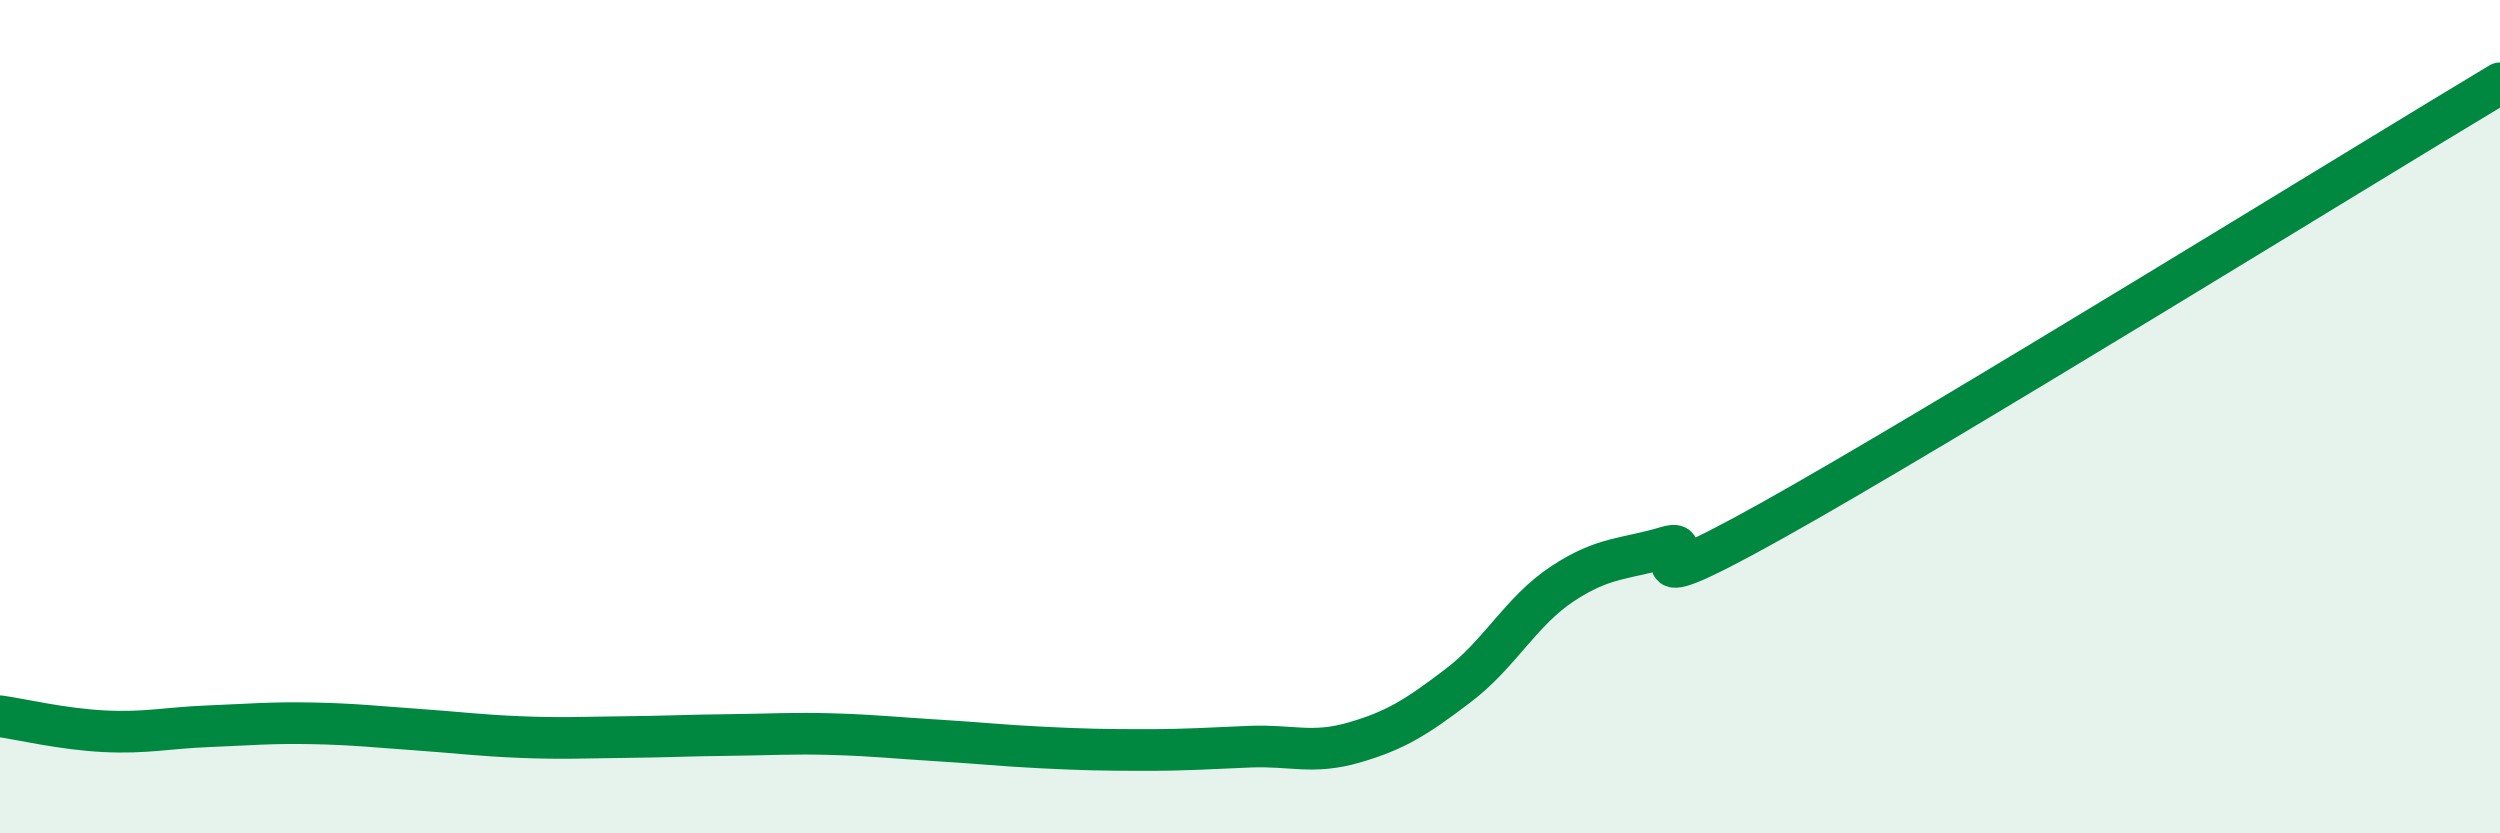
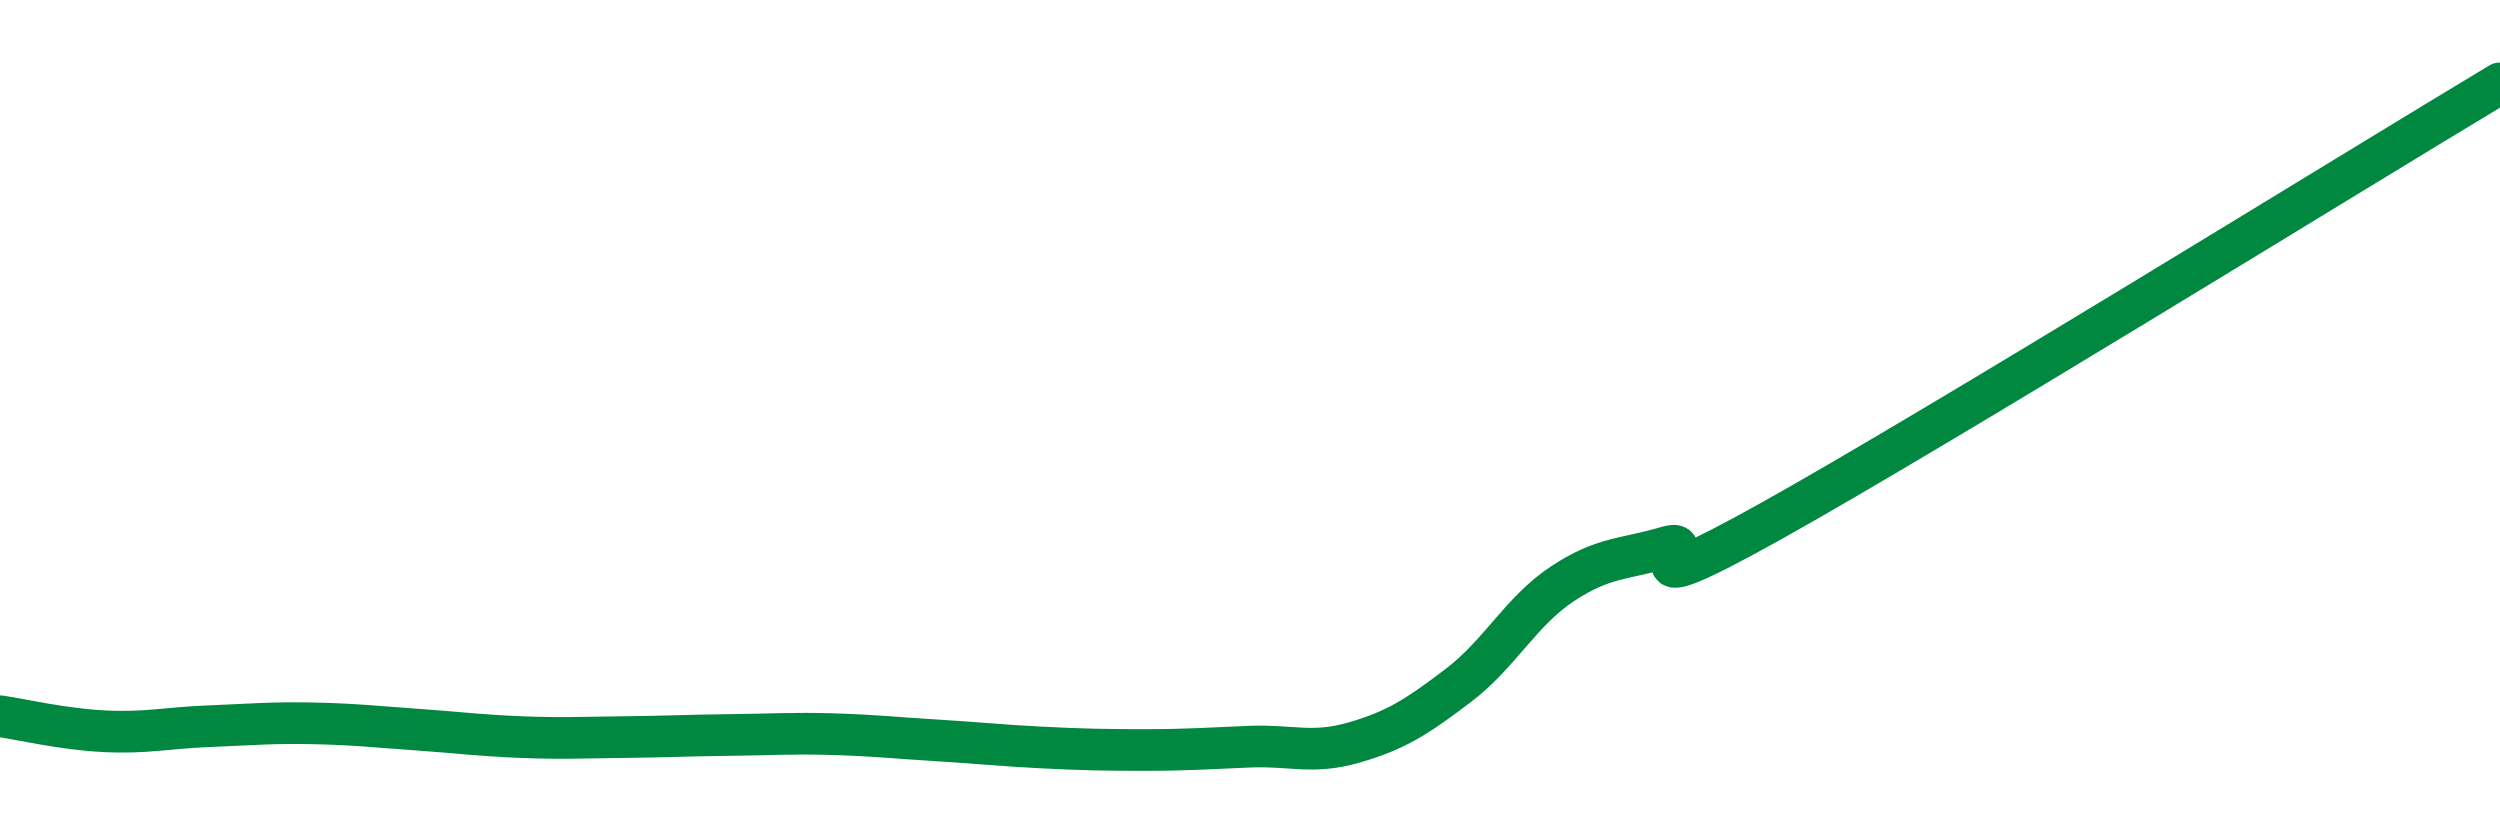
<svg xmlns="http://www.w3.org/2000/svg" width="60" height="20" viewBox="0 0 60 20">
-   <path d="M 0,17.19 C 0.5,17.26 1.5,17.5 2.5,17.55 C 3.5,17.6 4,17.47 5,17.43 C 6,17.39 6.5,17.34 7.5,17.36 C 8.5,17.38 9,17.44 10,17.51 C 11,17.58 11.5,17.65 12.5,17.69 C 13.5,17.73 14,17.7 15,17.69 C 16,17.68 16.5,17.65 17.5,17.64 C 18.5,17.63 19,17.59 20,17.62 C 21,17.65 21.5,17.71 22.5,17.77 C 23.5,17.83 24,17.89 25,17.94 C 26,17.99 26.5,18 27.5,18 C 28.5,18 29,17.96 30,17.92 C 31,17.88 31.5,18.11 32.5,17.82 C 33.5,17.53 34,17.21 35,16.45 C 36,15.69 36.5,14.67 37.5,14.01 C 38.5,13.35 39,13.43 40,13.13 C 41,12.83 38.5,14.74 42.5,12.51 C 46.5,10.28 56.5,4.1 60,2L60 20L0 20Z" fill="#008740" opacity="0.1" stroke-linecap="round" stroke-linejoin="round" />
  <path d="M 0,17.19 C 0.5,17.26 1.5,17.5 2.5,17.55 C 3.5,17.6 4,17.47 5,17.43 C 6,17.39 6.5,17.34 7.5,17.36 C 8.5,17.38 9,17.44 10,17.51 C 11,17.58 11.5,17.65 12.5,17.69 C 13.5,17.73 14,17.7 15,17.69 C 16,17.68 16.5,17.65 17.5,17.64 C 18.5,17.63 19,17.59 20,17.62 C 21,17.65 21.5,17.71 22.5,17.77 C 23.5,17.83 24,17.89 25,17.94 C 26,17.99 26.5,18 27.5,18 C 28.5,18 29,17.96 30,17.92 C 31,17.88 31.5,18.11 32.5,17.82 C 33.5,17.53 34,17.21 35,16.45 C 36,15.69 36.5,14.67 37.5,14.01 C 38.5,13.35 39,13.43 40,13.13 C 41,12.83 38.5,14.74 42.5,12.51 C 46.5,10.28 56.5,4.1 60,2" stroke="#008740" stroke-width="1" fill="none" stroke-linecap="round" stroke-linejoin="round" />
</svg>